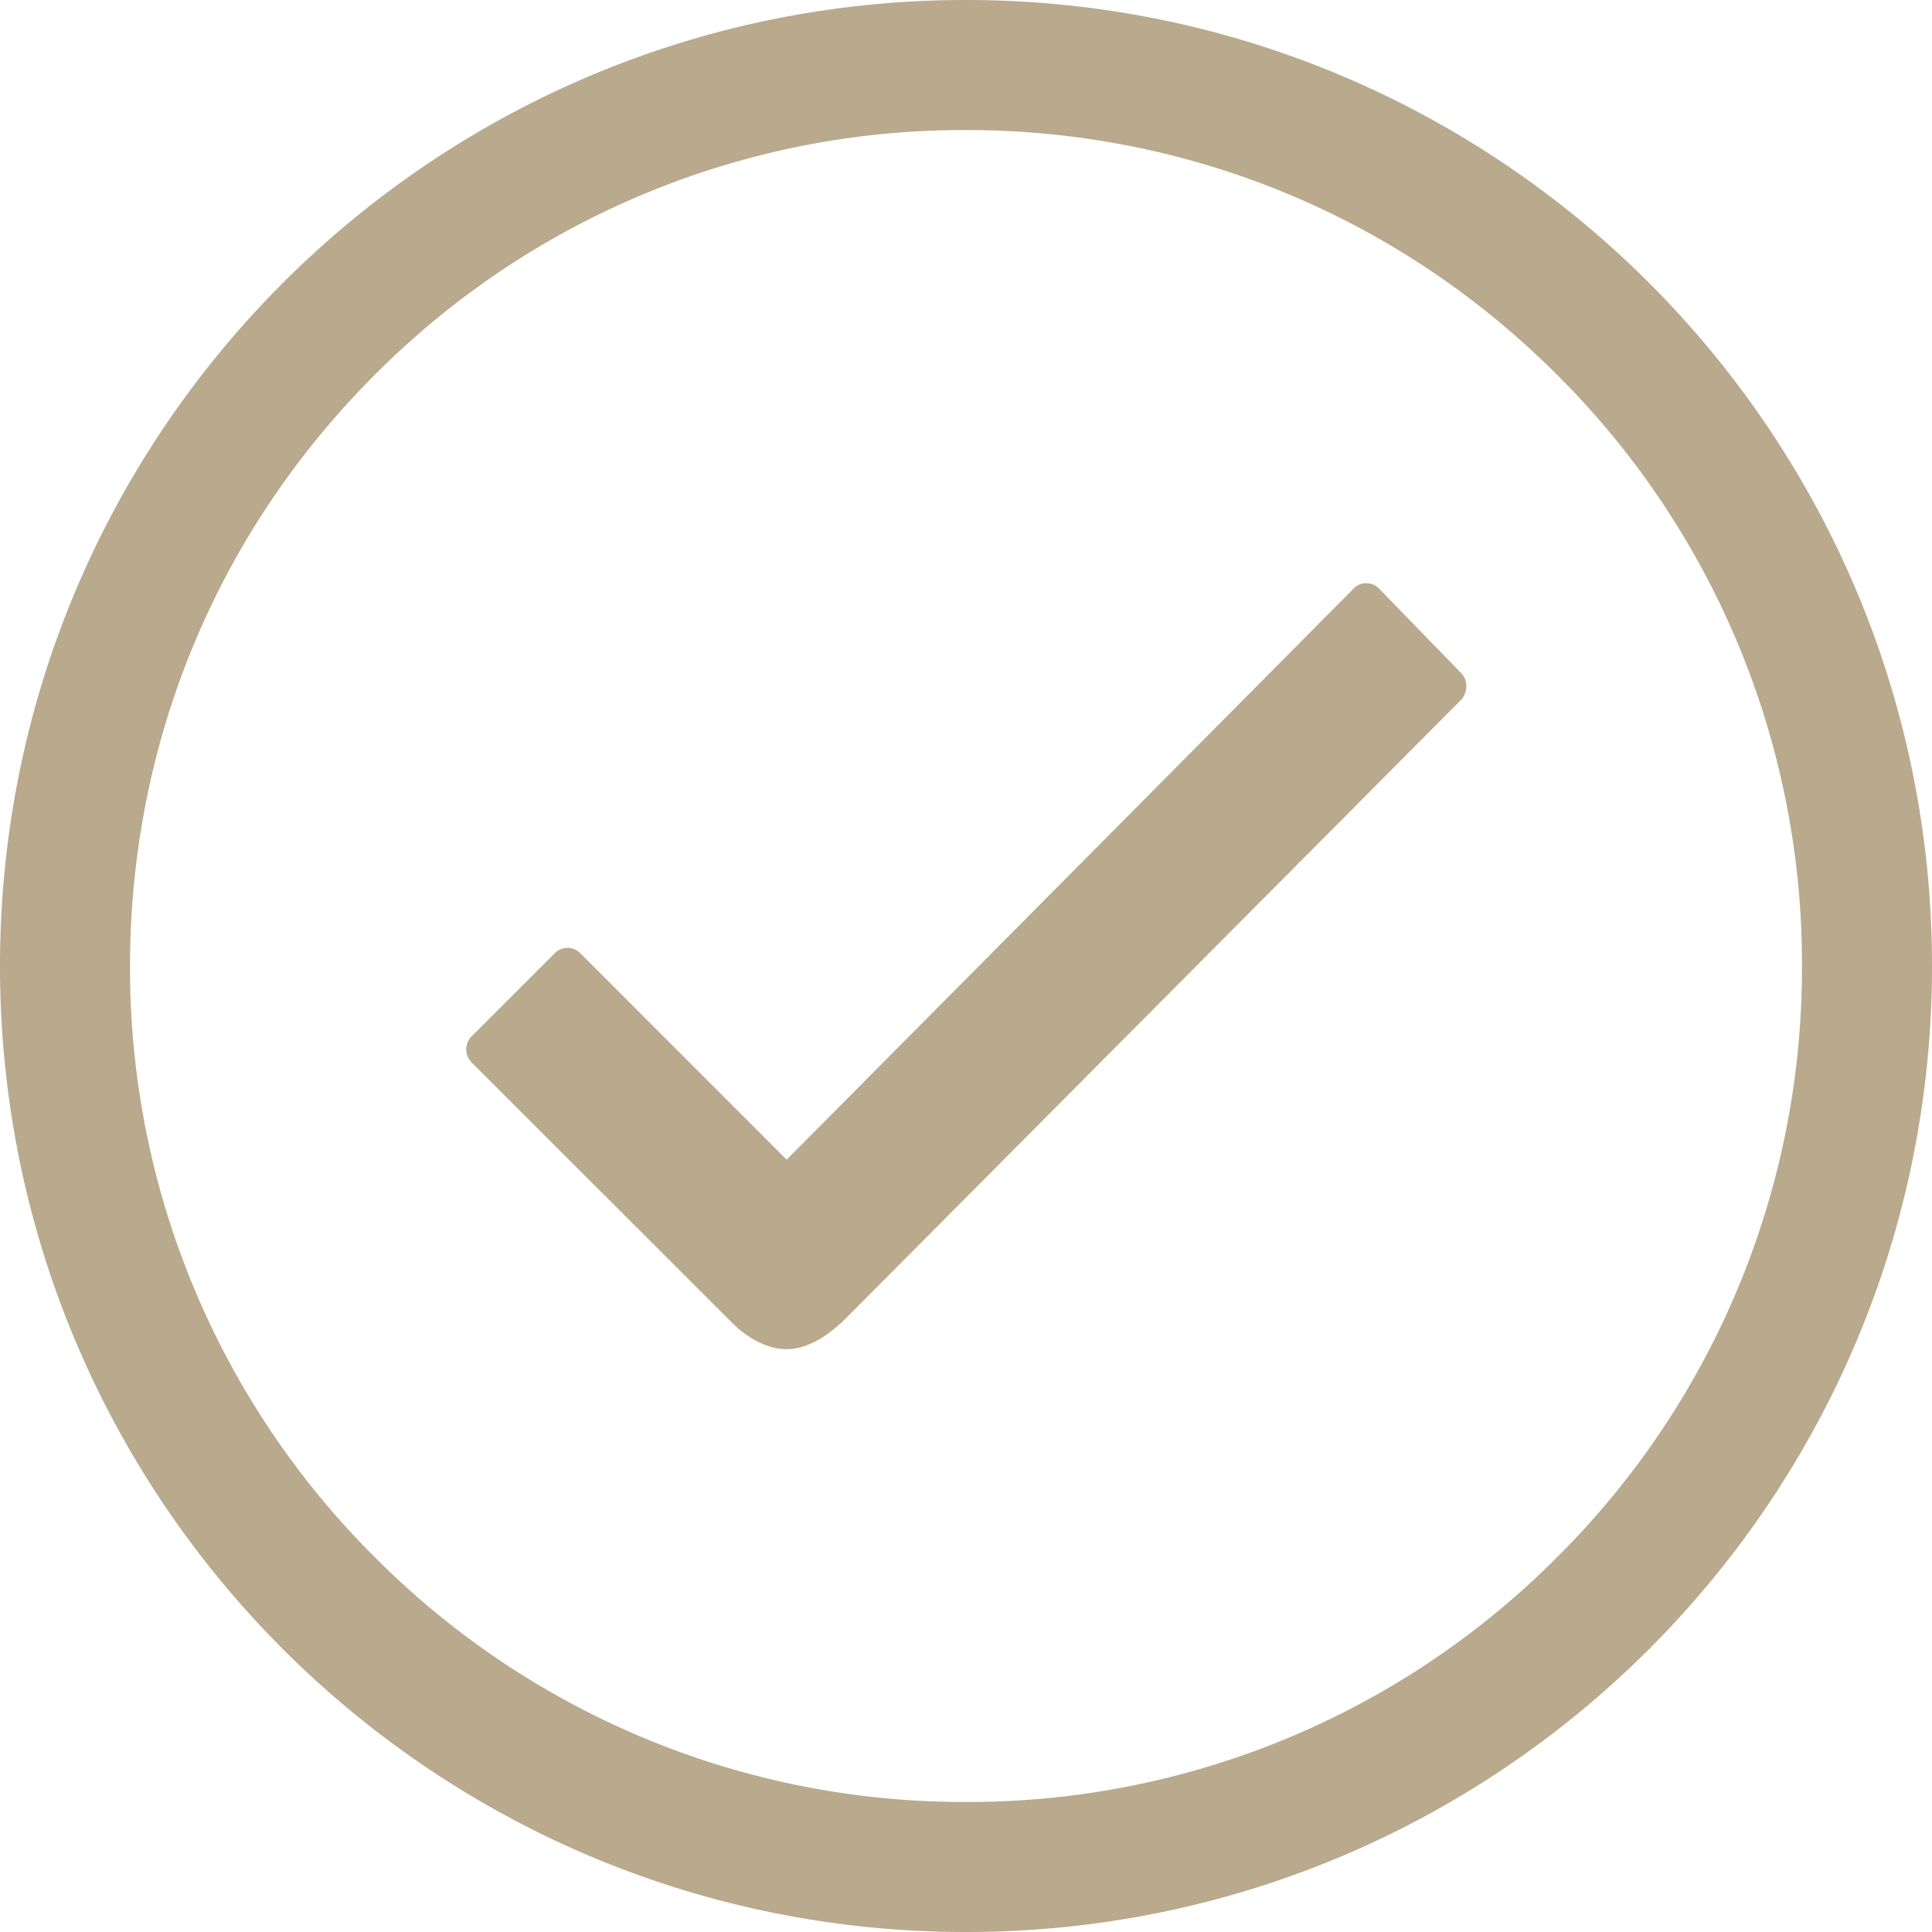
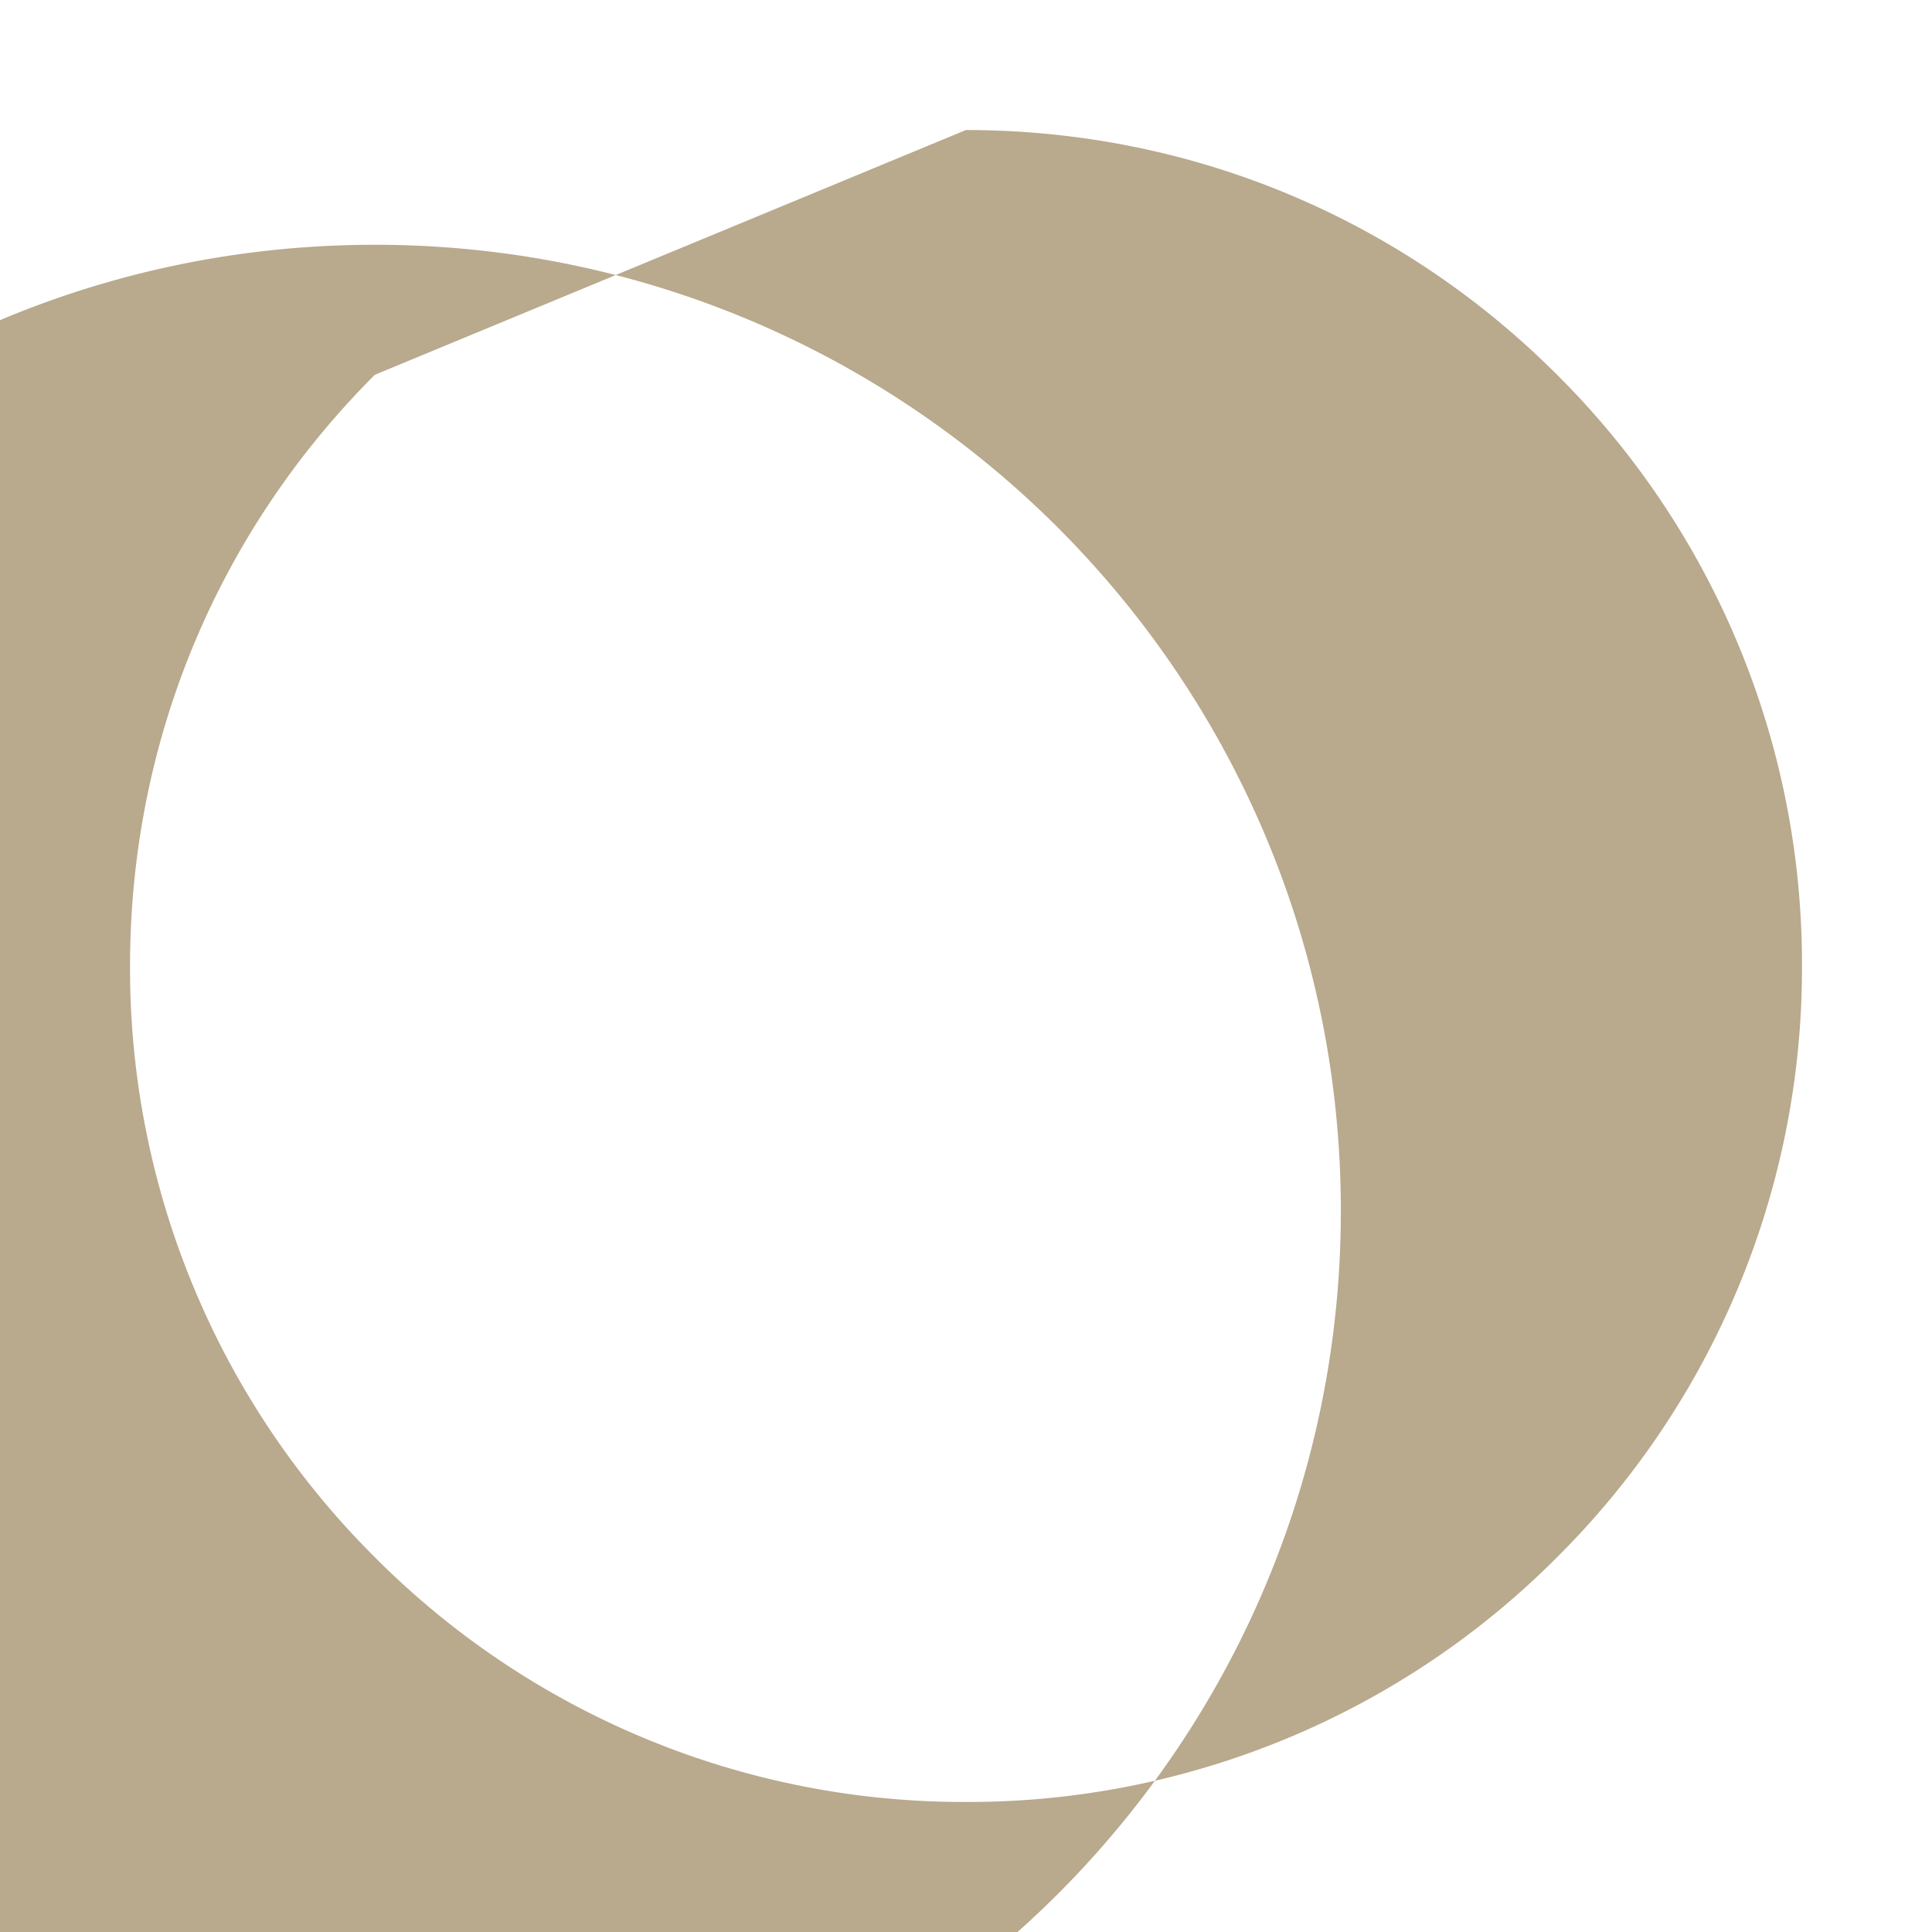
<svg xmlns="http://www.w3.org/2000/svg" width="30.889" height="30.889" viewBox="1263.79 1557.608 20.593 20.593">
  <g data-name="Icon ionic-ios-checkmark-circle-outline">
-     <path d="m1279.363 1564.781-.871-.896a.187.187 0 0 0-.139-.06.18.18 0 0 0-.138.06l-6.04 6.084-2.197-2.198a.195.195 0 0 0-.139-.06c-.05 0-.099.02-.138.06l-.882.881a.197.197 0 0 0 0 .282l2.773 2.772c.178.179.396.283.579.283.262 0 .49-.194.574-.273h.005l6.618-6.653c.07-.084.07-.208-.005-.282Z" fill="#b9a98d" fill-rule="evenodd" data-name="Path 439" />
-     <path d="M1274.086 1558.994c2.381 0 4.619.926 6.302 2.61a8.851 8.851 0 0 1 2.609 6.3 8.851 8.851 0 0 1-2.61 6.302 8.851 8.851 0 0 1-6.3 2.609 8.851 8.851 0 0 1-6.302-2.609 8.851 8.851 0 0 1-2.609-6.301c0-2.381.926-4.619 2.609-6.302a8.851 8.851 0 0 1 6.301-2.609m0-1.386c-5.687 0-10.296 4.609-10.296 10.297 0 5.687 4.609 10.296 10.296 10.296 5.688 0 10.297-4.609 10.297-10.296 0-5.688-4.609-10.297-10.297-10.297Z" fill="#b9a98d" fill-rule="evenodd" data-name="Path 440" />
+     <path d="M1274.086 1558.994c2.381 0 4.619.926 6.302 2.61a8.851 8.851 0 0 1 2.609 6.3 8.851 8.851 0 0 1-2.61 6.302 8.851 8.851 0 0 1-6.3 2.609 8.851 8.851 0 0 1-6.302-2.609 8.851 8.851 0 0 1-2.609-6.301c0-2.381.926-4.619 2.609-6.302m0-1.386c-5.687 0-10.296 4.609-10.296 10.297 0 5.687 4.609 10.296 10.296 10.296 5.688 0 10.297-4.609 10.297-10.296 0-5.688-4.609-10.297-10.297-10.297Z" fill="#b9a98d" fill-rule="evenodd" data-name="Path 440" />
  </g>
</svg>